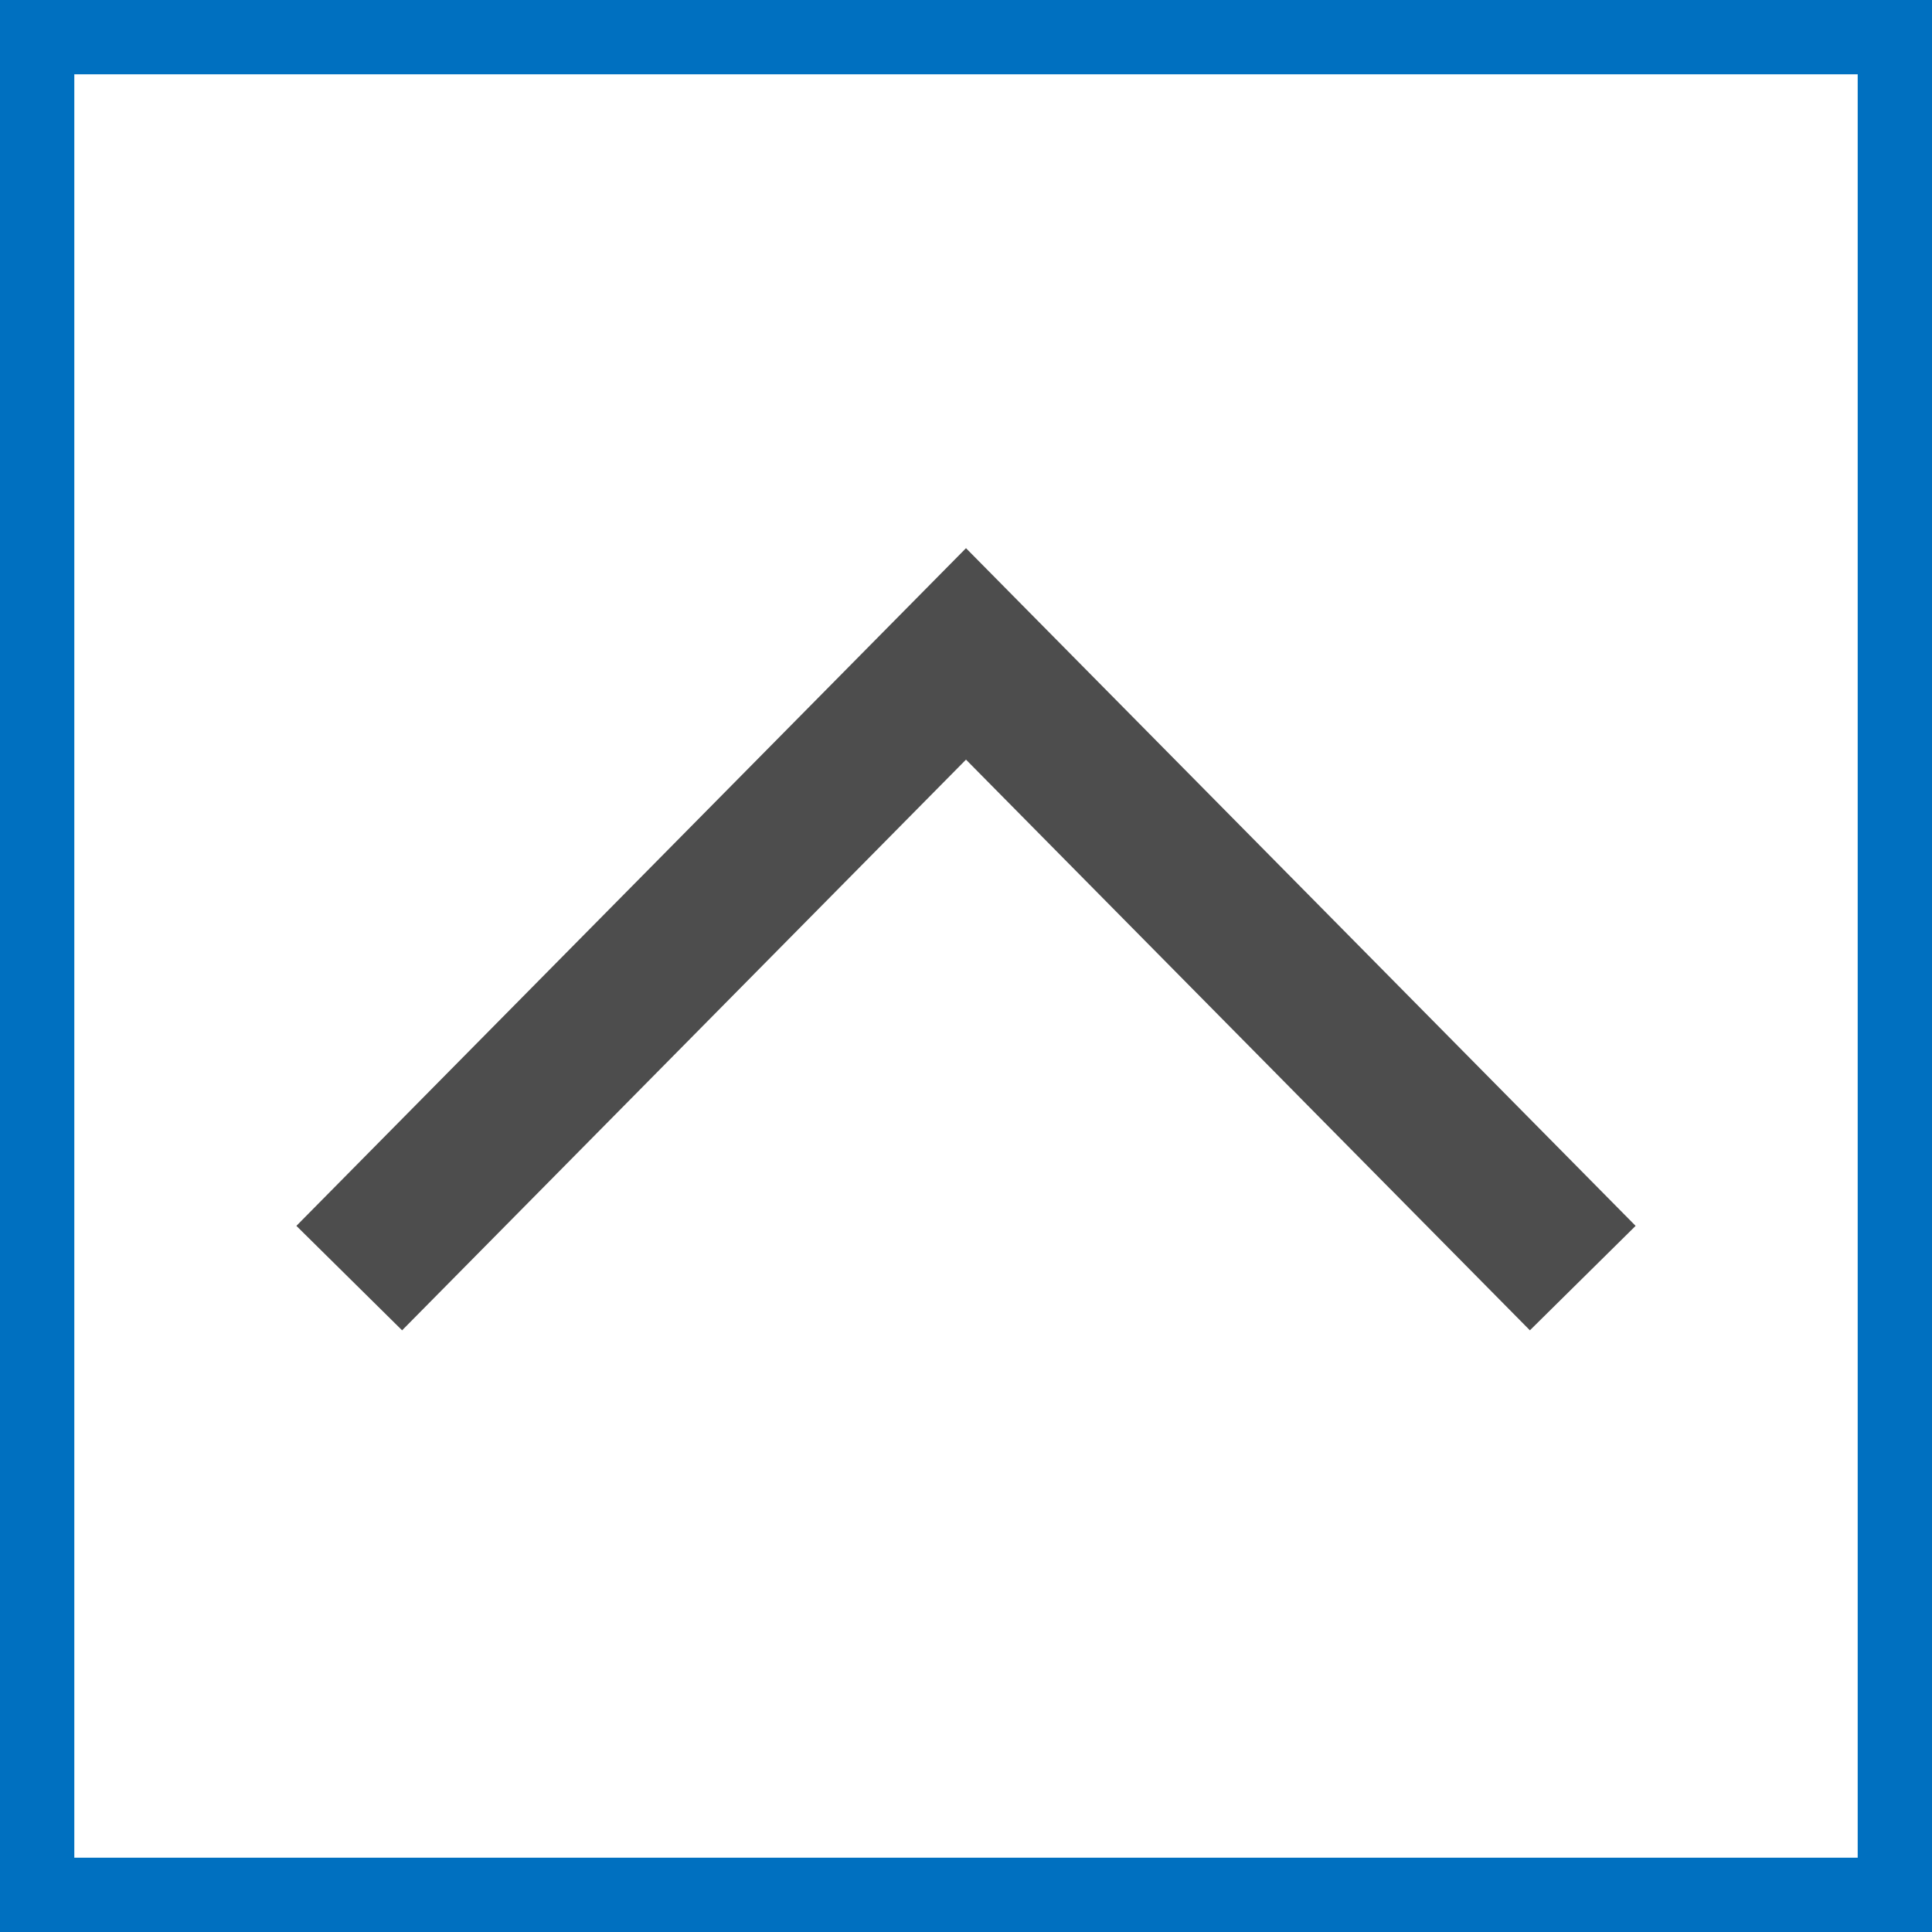
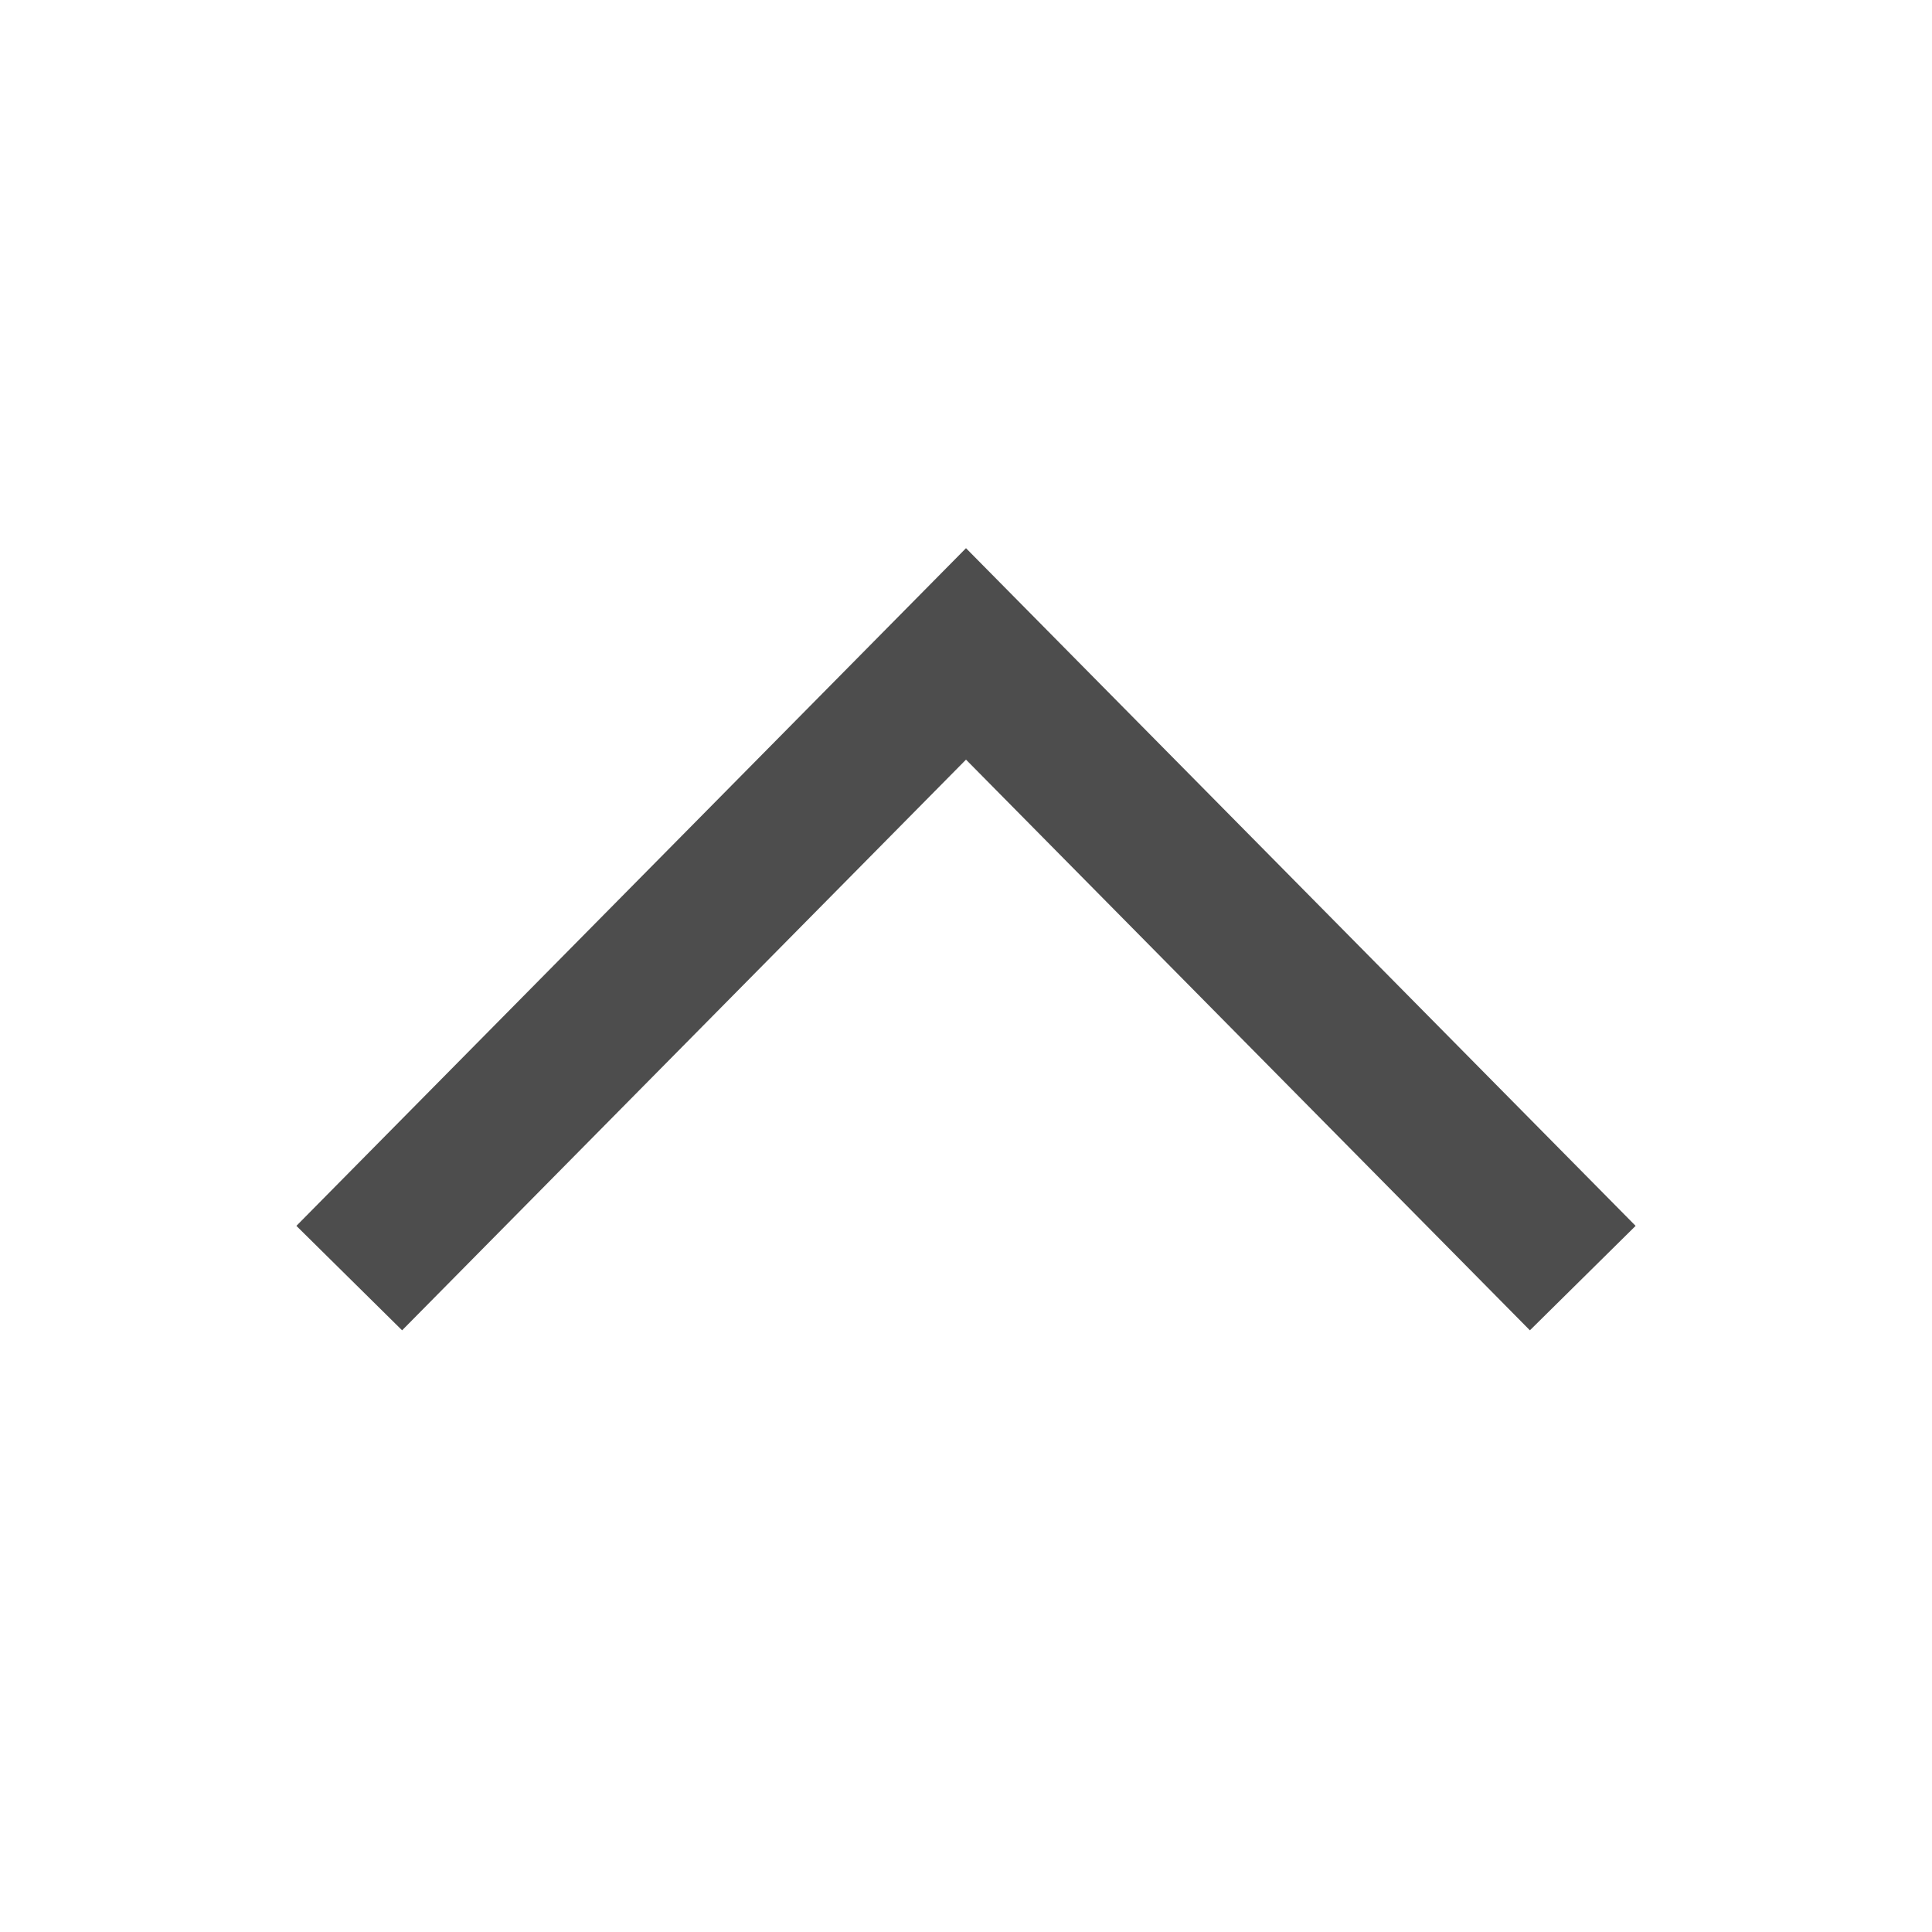
<svg xmlns="http://www.w3.org/2000/svg" id="Layer_1" data-name="Layer 1" viewBox="0 0 26 26">
  <defs>
    <style>.cls-1,.cls-2{fill:none;stroke-miterlimit:10;}.cls-1{stroke:#0070c0;}.cls-2{stroke:#4d4d4d;stroke-width:2px;}</style>
  </defs>
-   <rect class="cls-1" x="0.5" y="0.5" width="25" height="25" />
  <polyline class="cls-2" points="21.3 17.2 13 8.8 4.7 17.2" />
</svg>